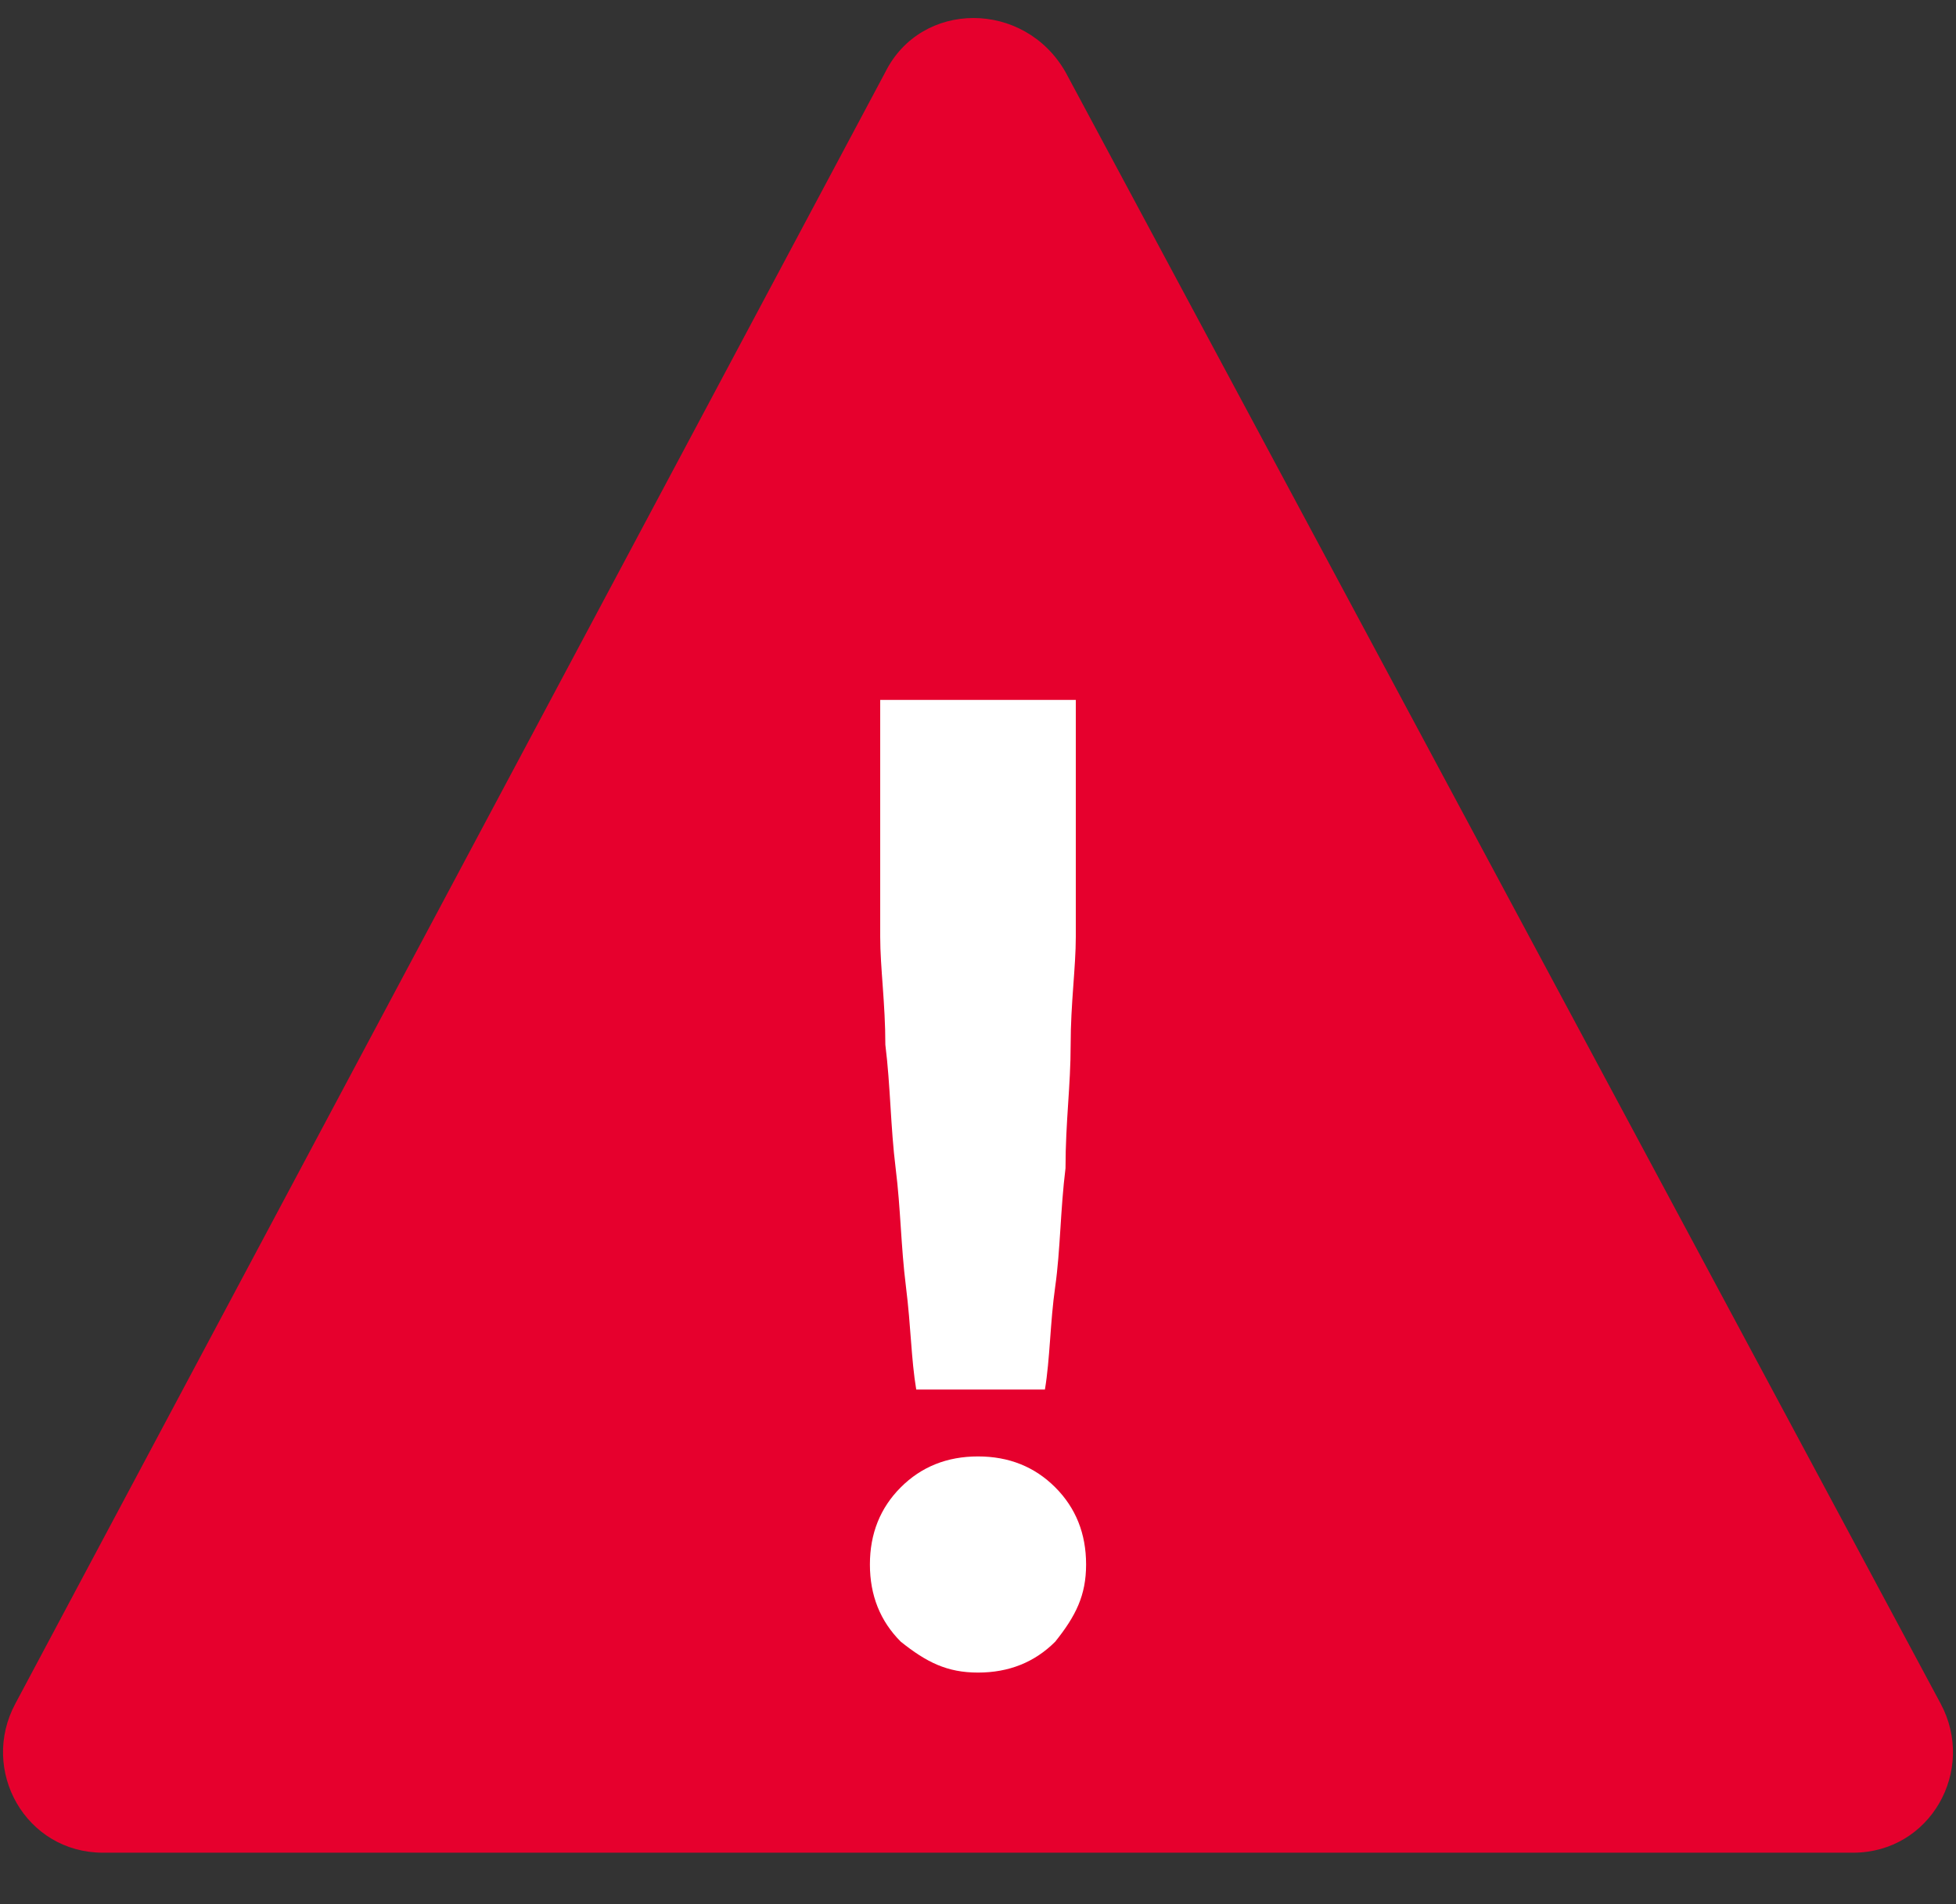
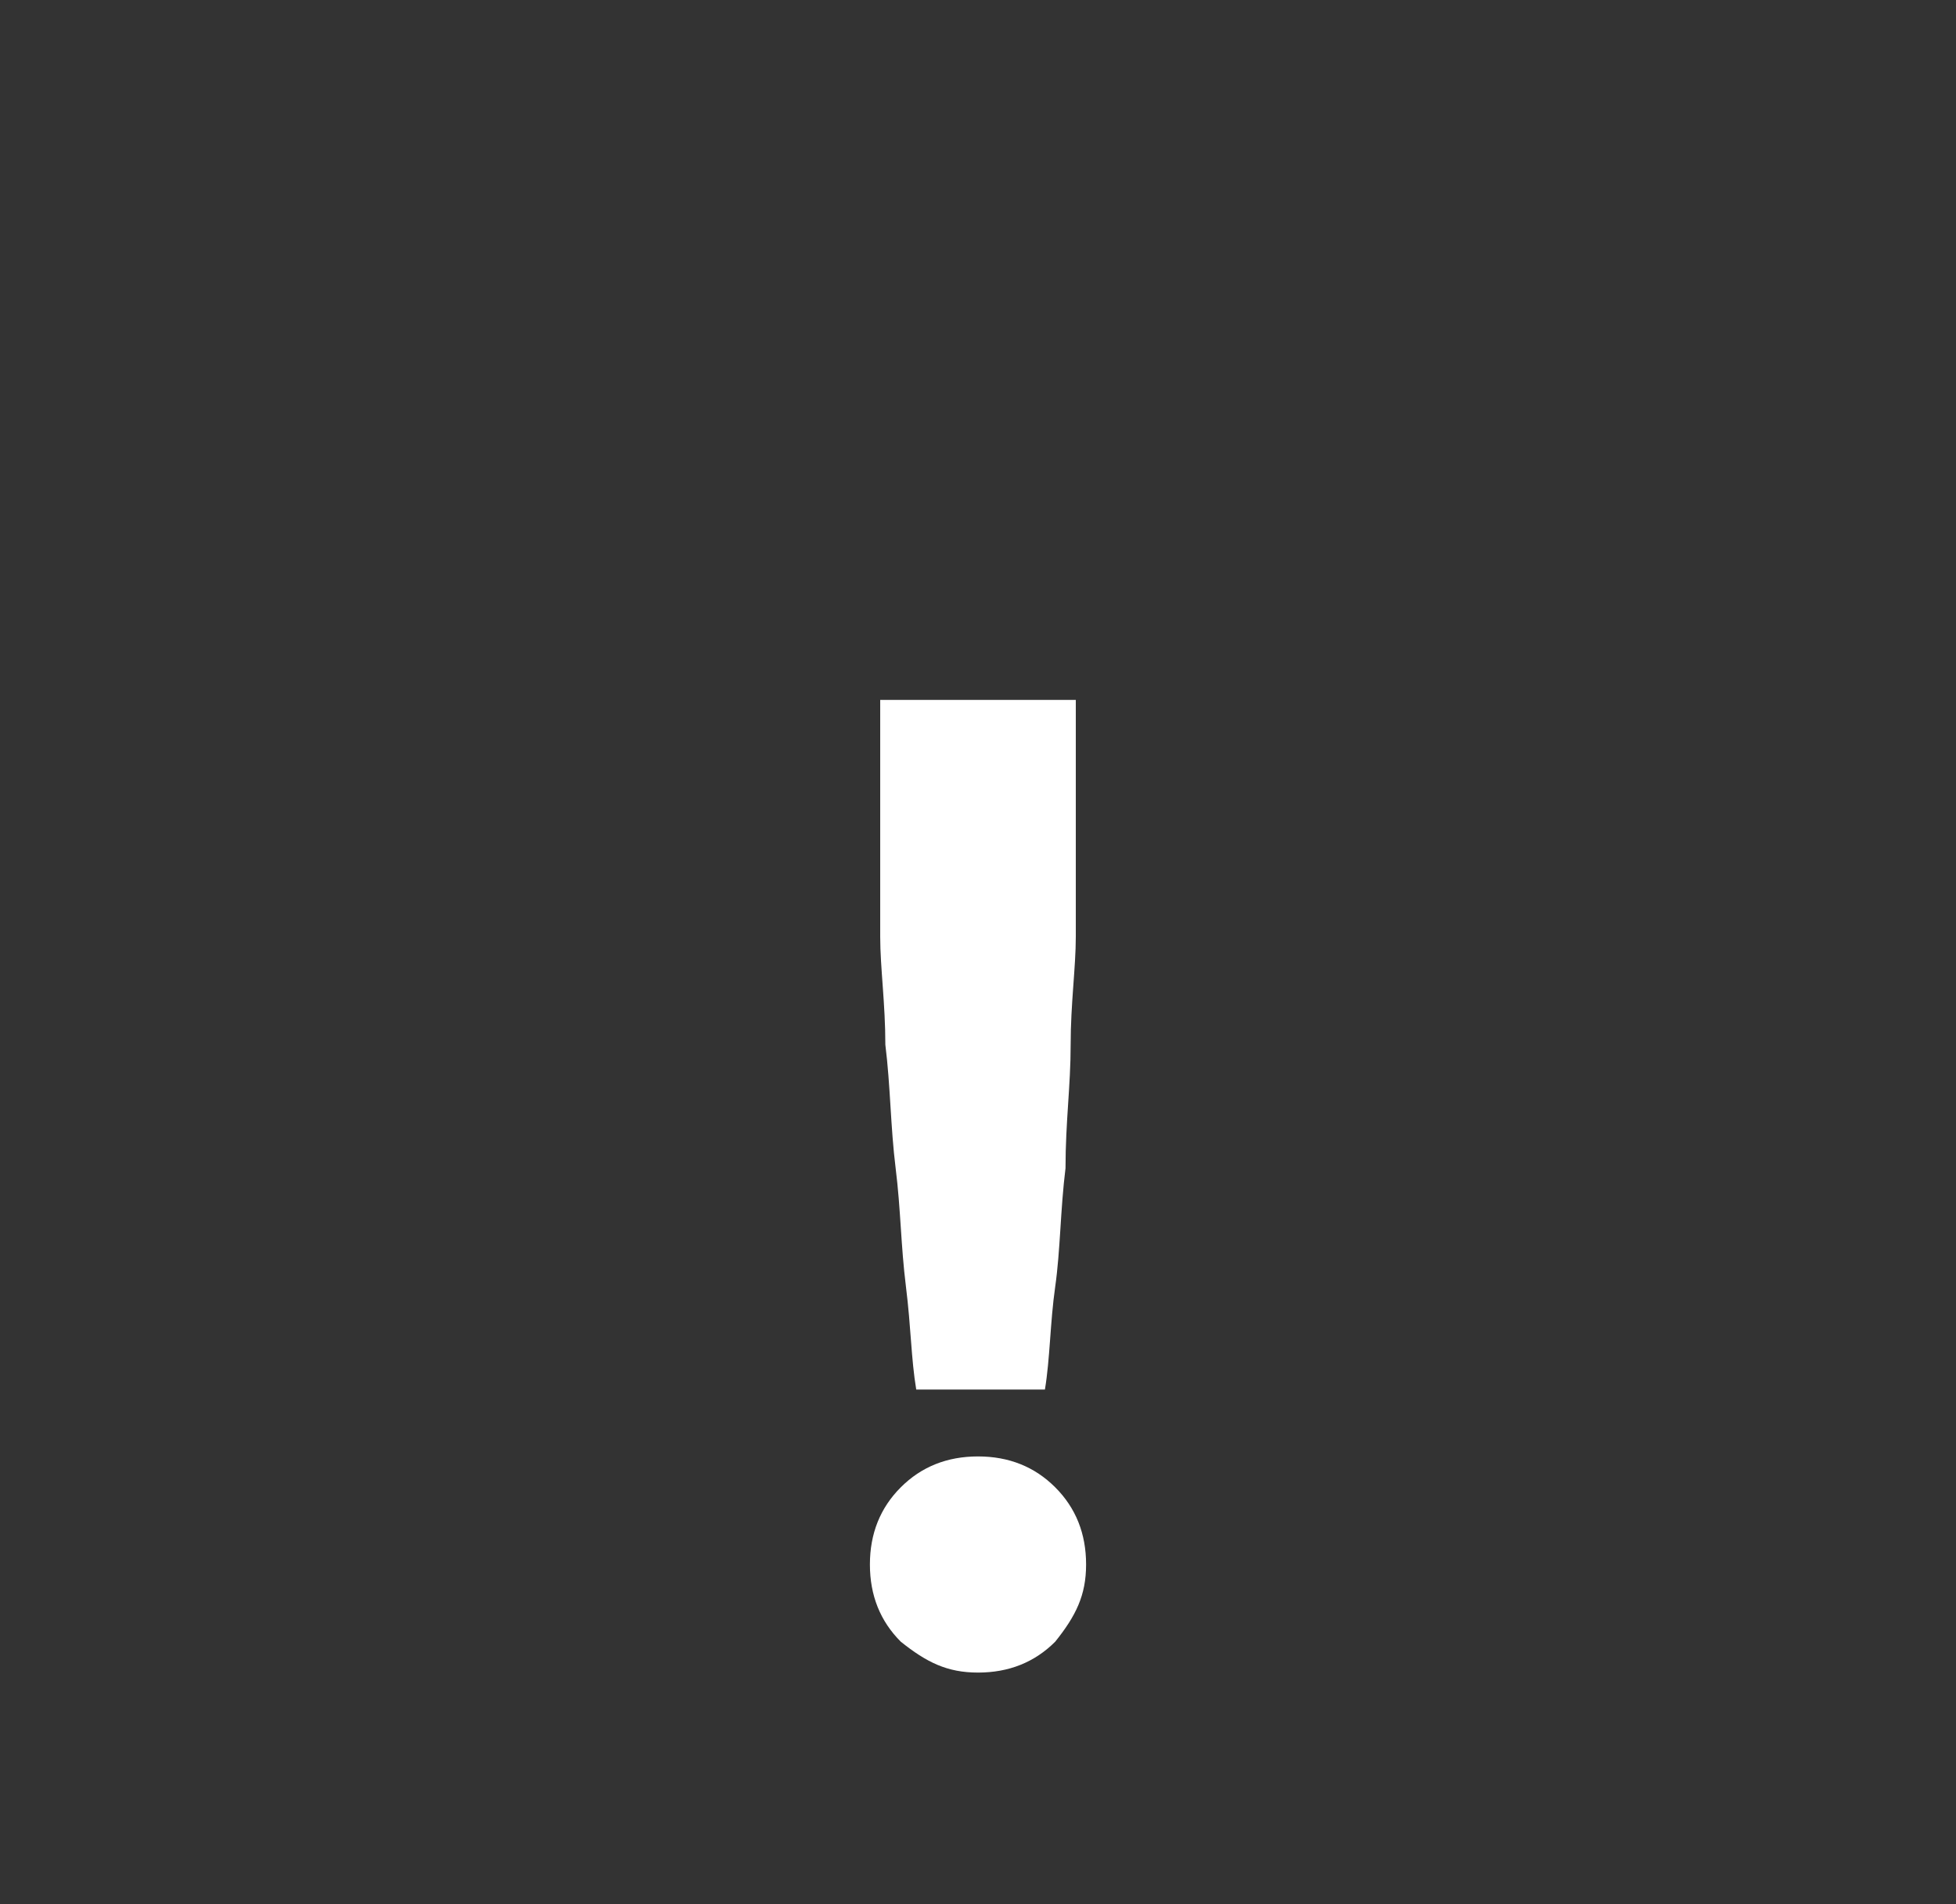
<svg xmlns="http://www.w3.org/2000/svg" version="1.1" id="レイヤー_1" x="0px" y="0px" viewBox="0 0 38 37" style="enable-background:new 0 0 38 37;" xml:space="preserve">
  <rect x="0" y="0" width="38" height="37" fill="#333333" stroke="none" />
  <style type="text/css">
	.st0{fill:#E6002D;}
	.st1{fill:#FFFFFF;}
</style>
-   <path class="st0" d="M17.2,1.4c0.7-1.4,2.7-1.4,3.5,0l17,31.7c0.7,1.3-0.2,2.9-1.7,2.9H2c-1.5,0-2.4-1.6-1.7-2.9L17.2,1.4z" />
  <path class="st1" d="M17.8,27c-0.1-0.6-0.1-1.2-0.2-2s-0.1-1.5-0.2-2.3c-0.1-0.8-0.1-1.6-0.2-2.4c0-0.8-0.1-1.5-0.1-2.1  c0-0.6,0-1.1,0-1.5v-3.1h3.8v3.1c0,0.4,0,0.8,0,1.5c0,0.6-0.1,1.3-0.1,2.1c0,0.8-0.1,1.5-0.1,2.4c-0.1,0.8-0.1,1.6-0.2,2.3  s-0.1,1.4-0.2,2H17.8z M19,32.5c-0.6,0-1-0.2-1.5-0.6c-0.4-0.4-0.6-0.9-0.6-1.5c0-0.6,0.2-1.1,0.6-1.5c0.4-0.4,0.9-0.6,1.5-0.6  c0.6,0,1.1,0.2,1.5,0.6c0.4,0.4,0.6,0.9,0.6,1.5c0,0.6-0.2,1-0.6,1.5C20.1,32.3,19.6,32.5,19,32.5z" />
</svg>